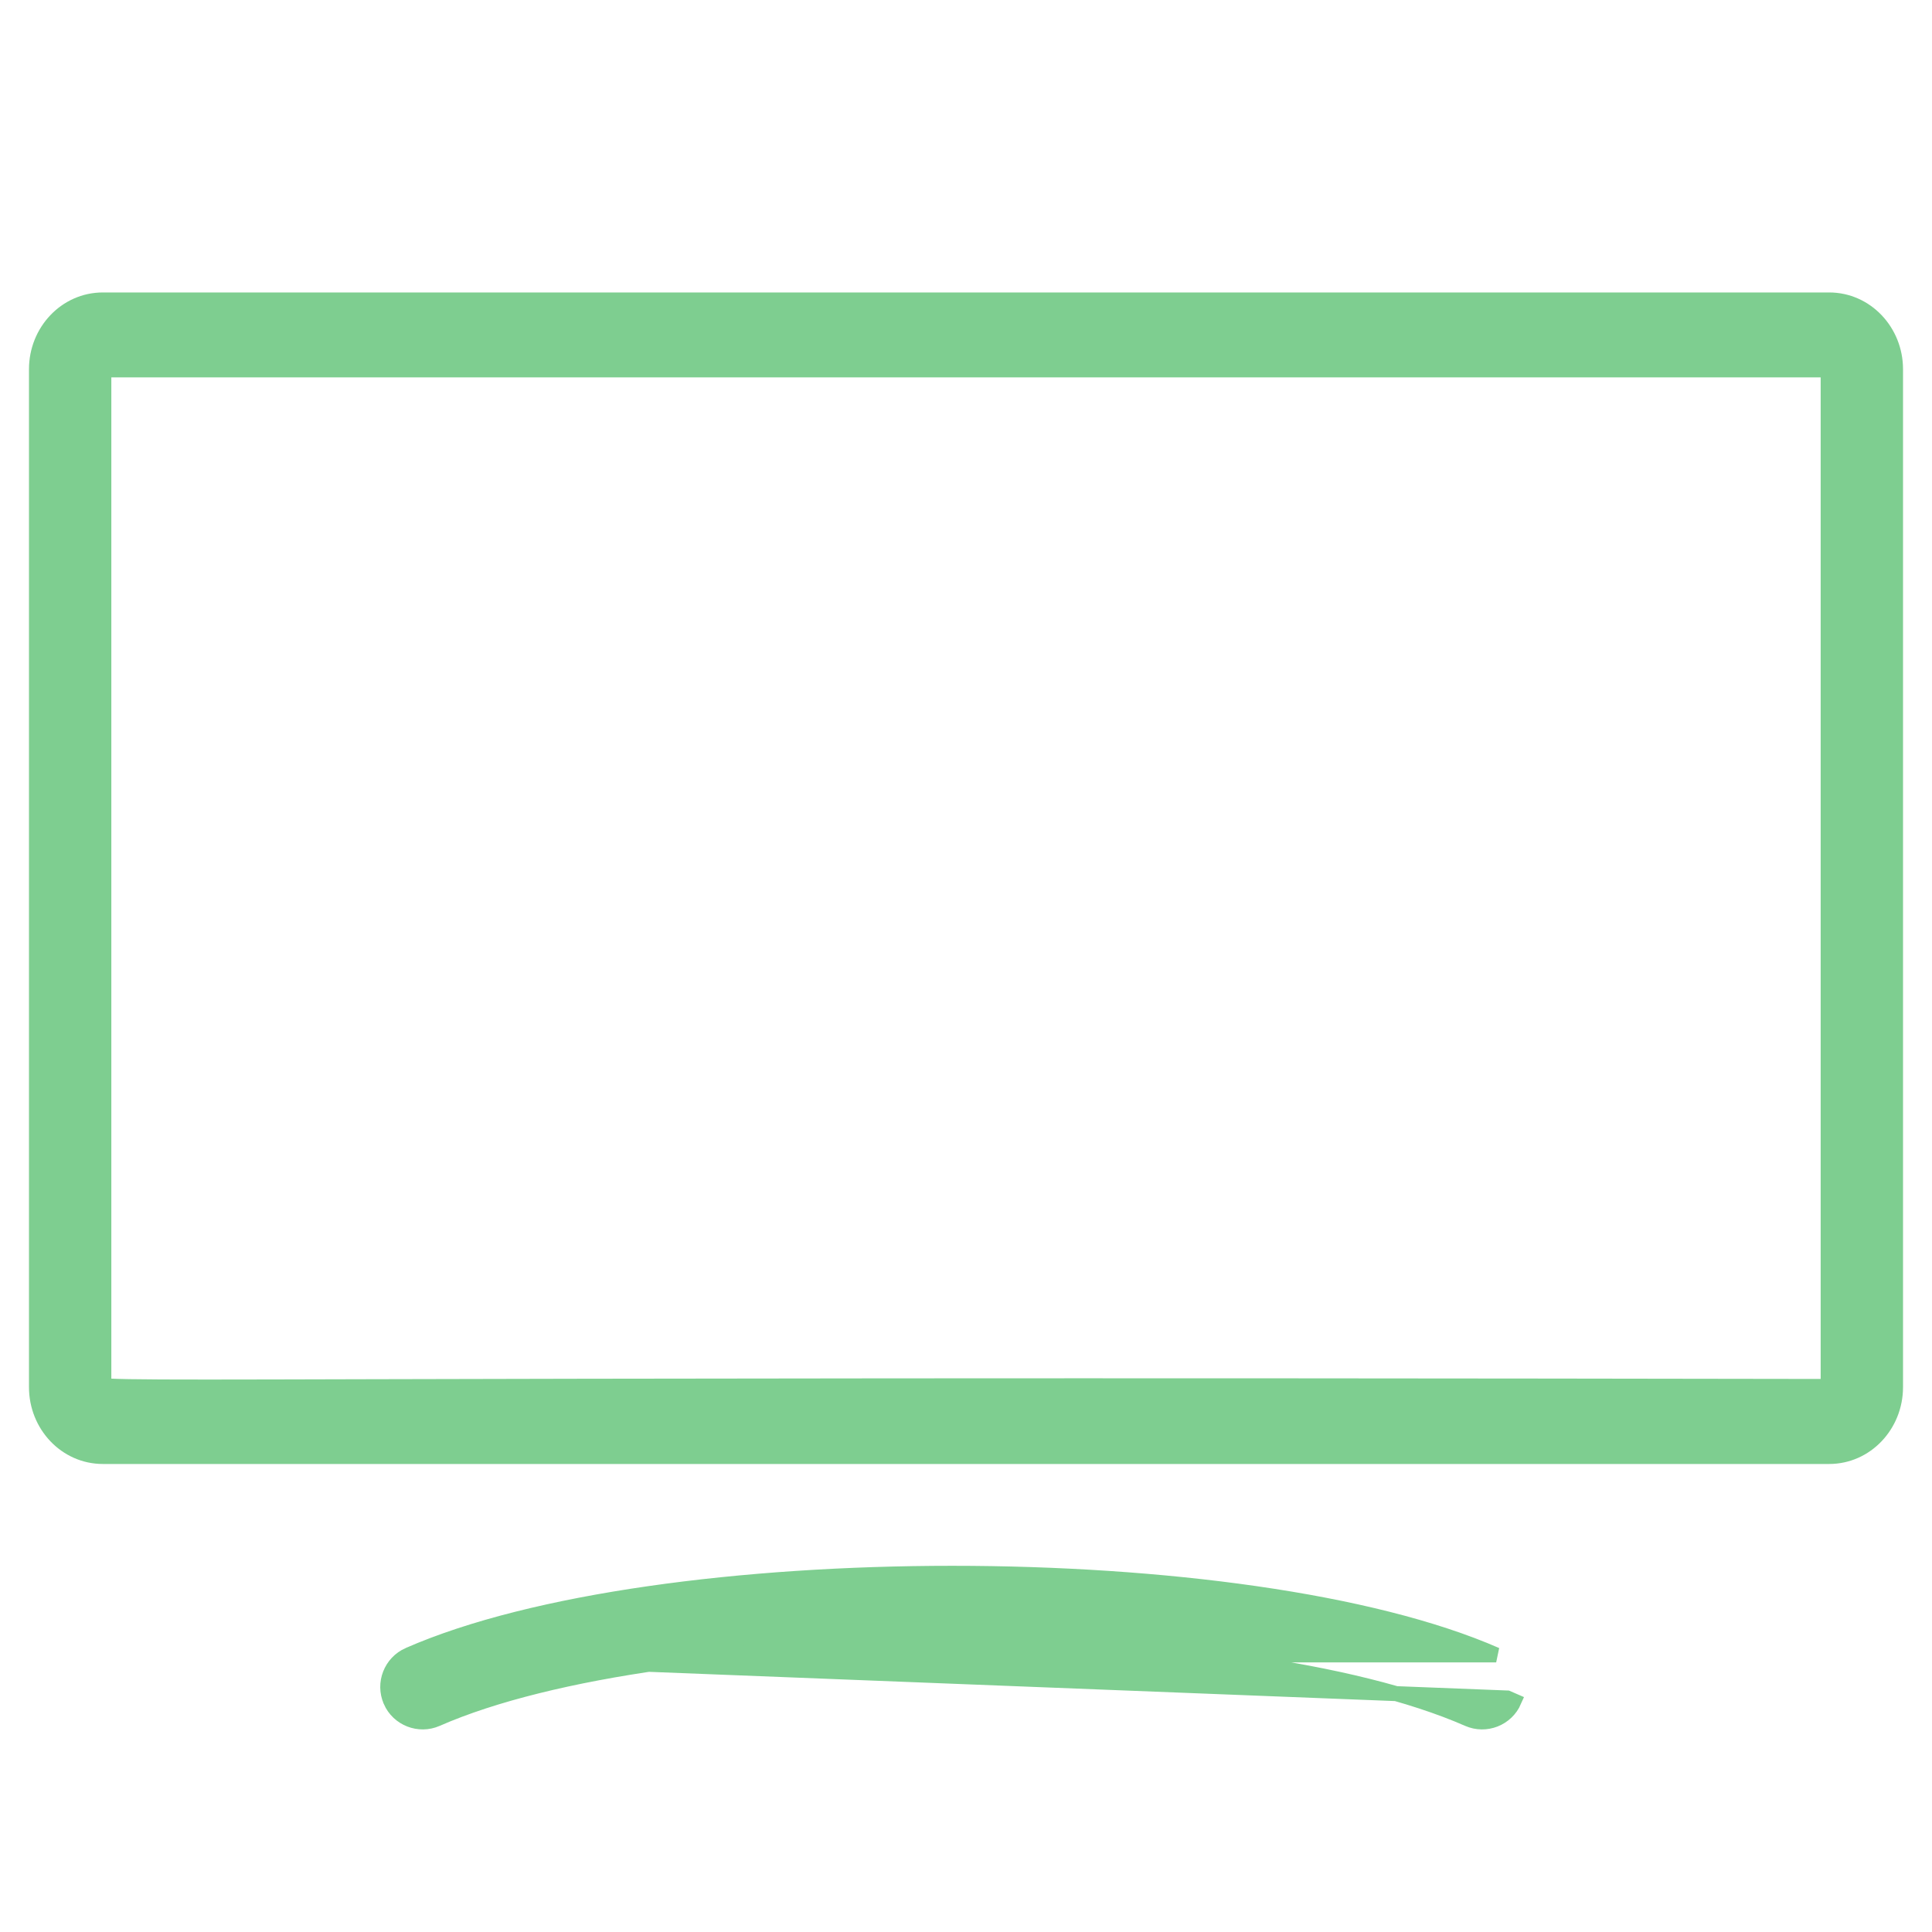
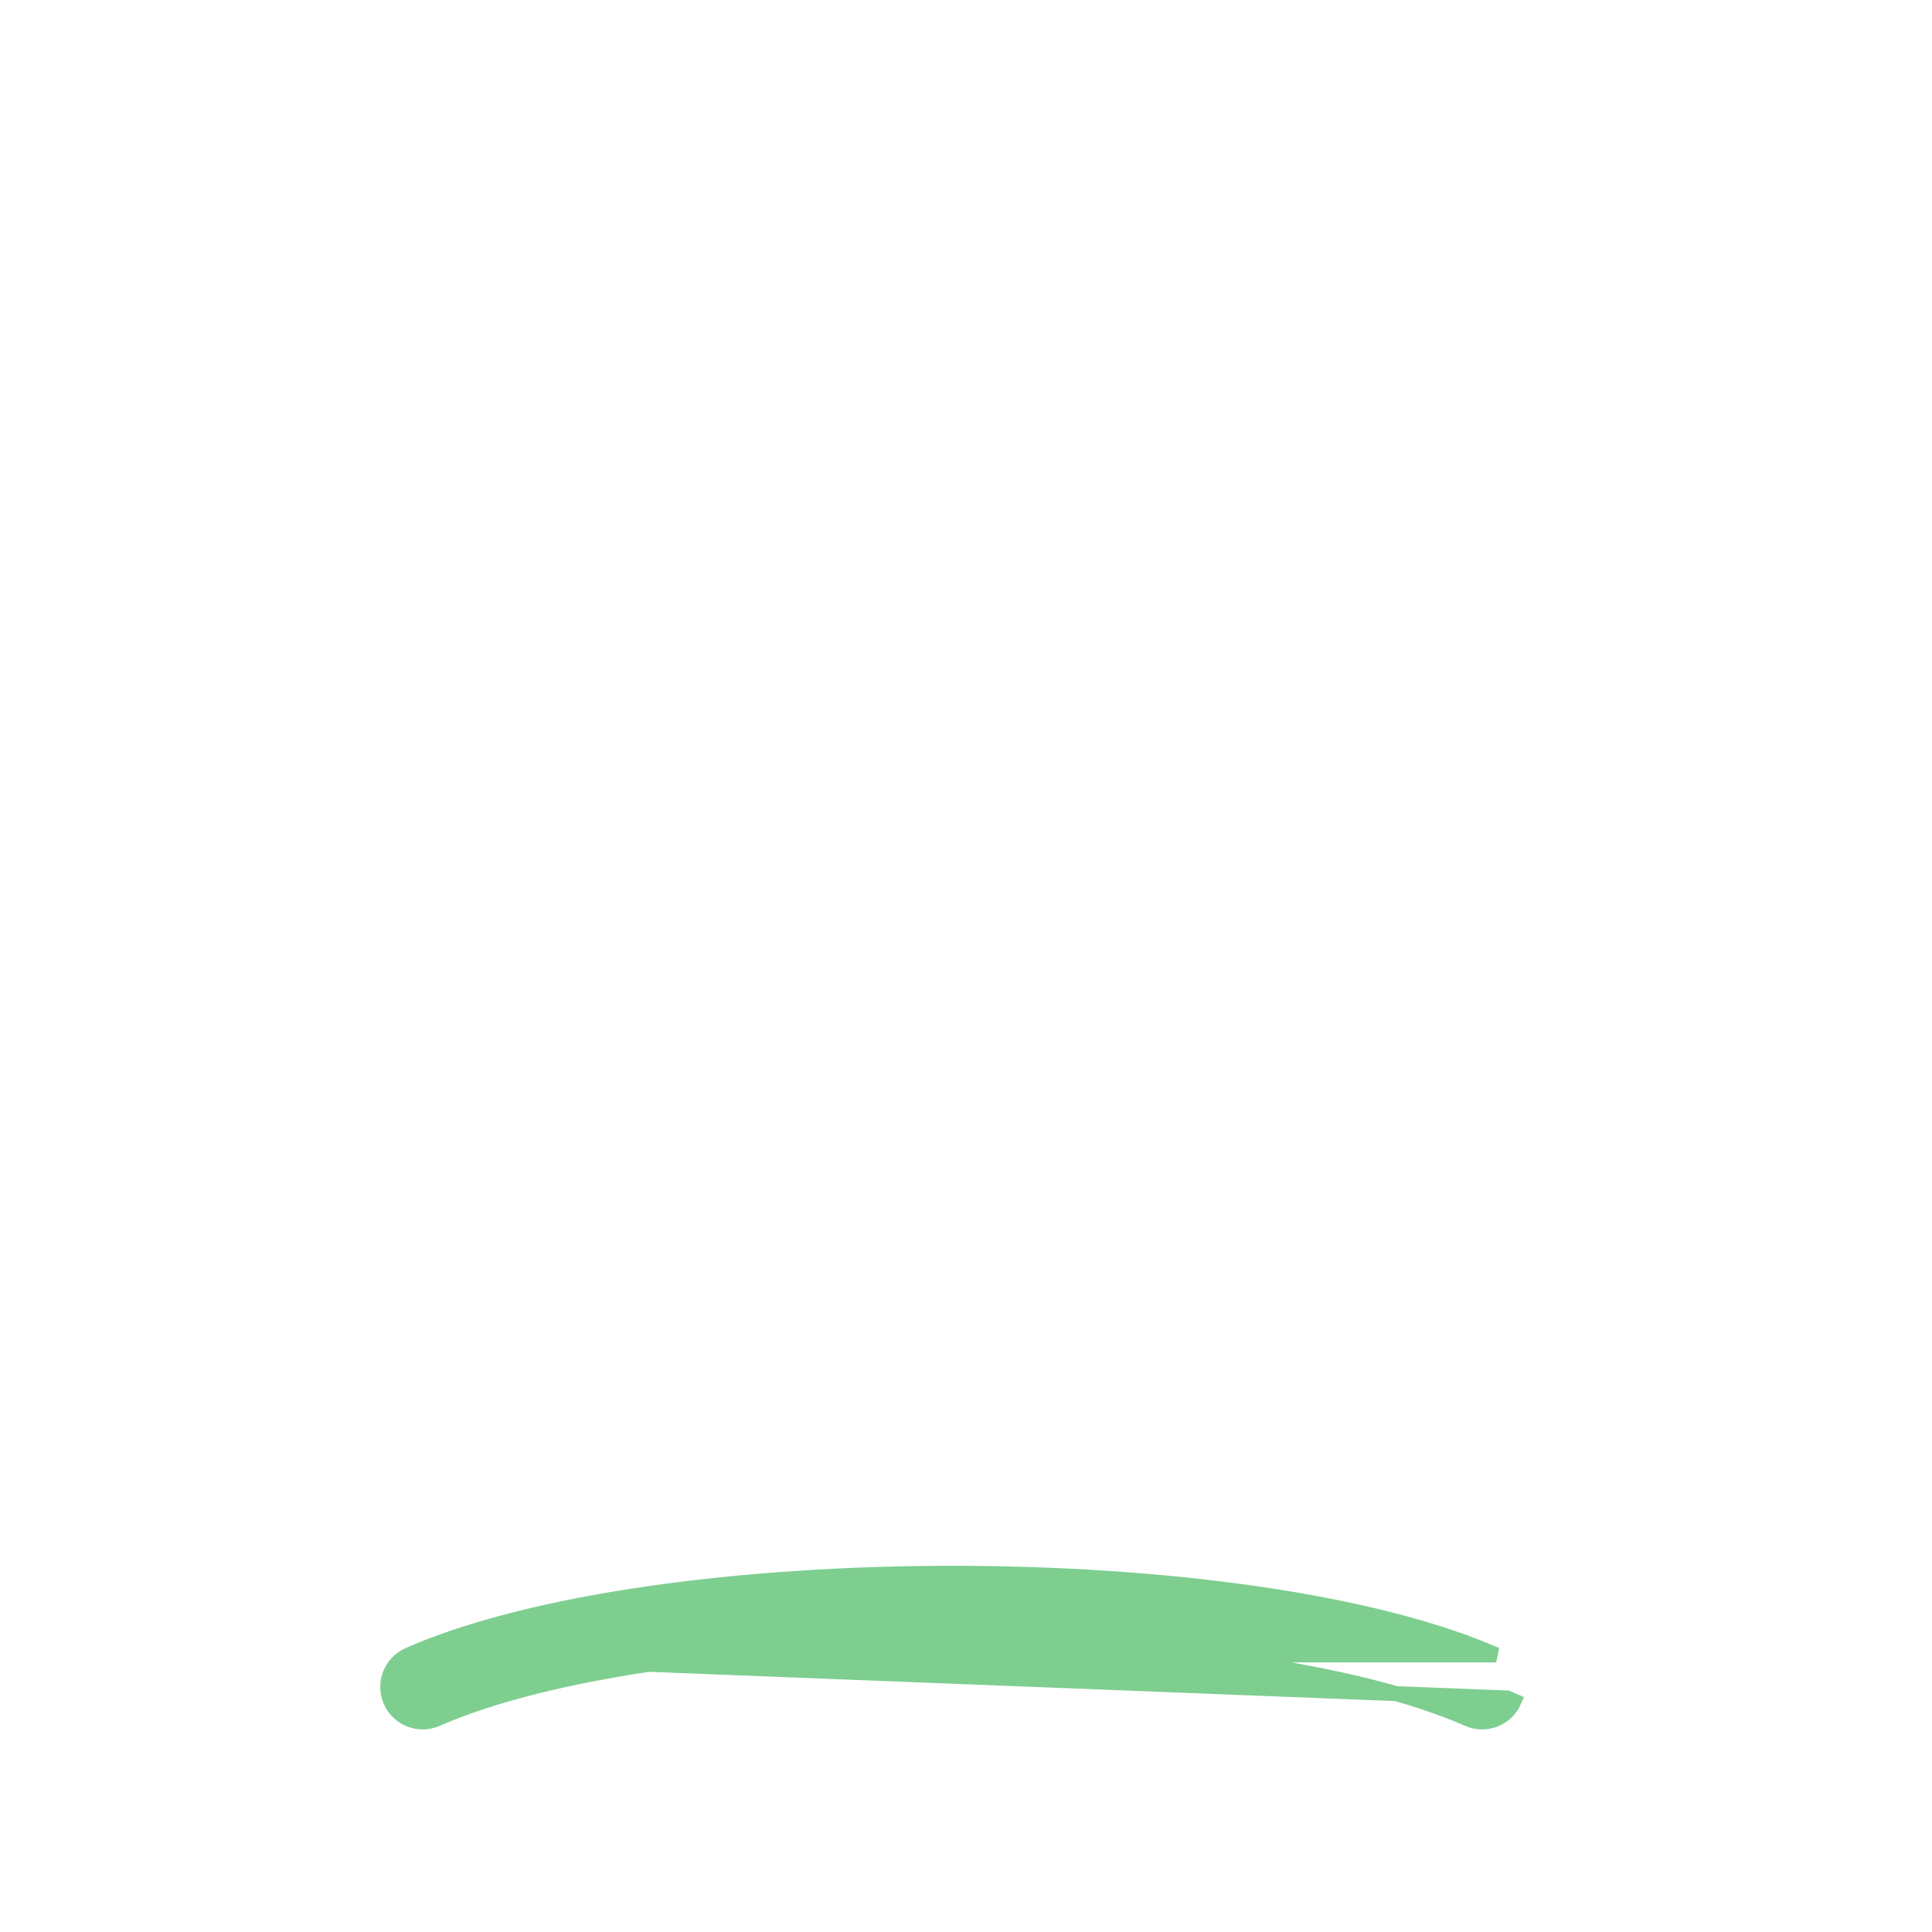
<svg xmlns="http://www.w3.org/2000/svg" width="24" height="24" viewBox="0 0 24 24" fill="none">
-   <path d="M22.723 3.726H1.277C0.818 3.726 0.453 4.116 0.453 4.586V17.232C0.453 17.703 0.818 18.093 1.277 18.093H22.723C23.182 18.093 23.547 17.703 23.547 17.232V4.586C23.547 4.116 23.182 3.726 22.723 3.726ZM22.71 17.223C12.852 17.206 7.497 17.219 4.594 17.226C4.142 17.227 3.75 17.228 3.409 17.229C2.142 17.232 1.592 17.23 1.359 17.218C1.331 17.216 1.308 17.215 1.29 17.213V4.595H22.71V17.223Z" fill="#7ECE90" stroke="#7ECE90" stroke-width="0.186" />
  <path d="M5.076 20.558L5.076 20.558C6.622 19.88 9.231 19.544 11.829 19.544C14.426 19.544 17.037 19.879 18.586 20.558C18.586 20.558 18.586 20.558 18.586 20.558L5.076 20.558ZM5.076 20.558C4.857 20.655 4.757 20.911 4.853 21.13L4.853 21.131C4.949 21.35 5.206 21.45 5.425 21.354L5.425 21.354C6.845 20.731 9.331 20.415 11.83 20.414C14.329 20.414 16.815 20.73 18.237 21.354C18.457 21.45 18.713 21.35 18.809 21.13C18.809 21.13 18.809 21.13 18.809 21.13L18.724 21.093L5.076 20.558Z" fill="#7ECE90" stroke="#7ECE90" stroke-width="0.186" />
</svg>